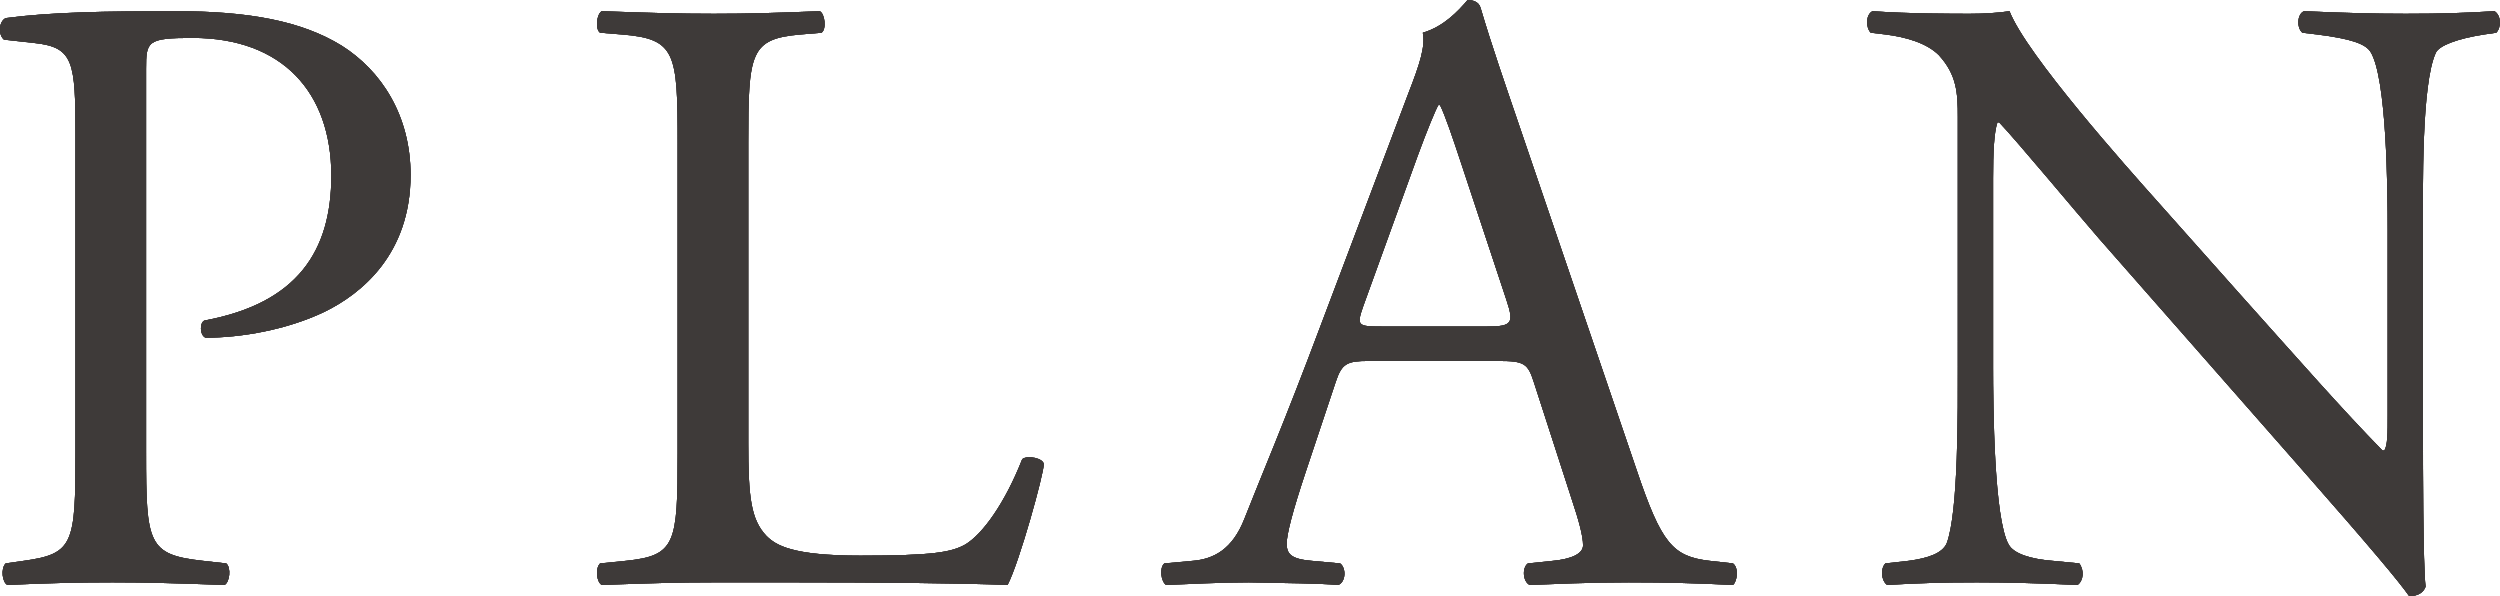
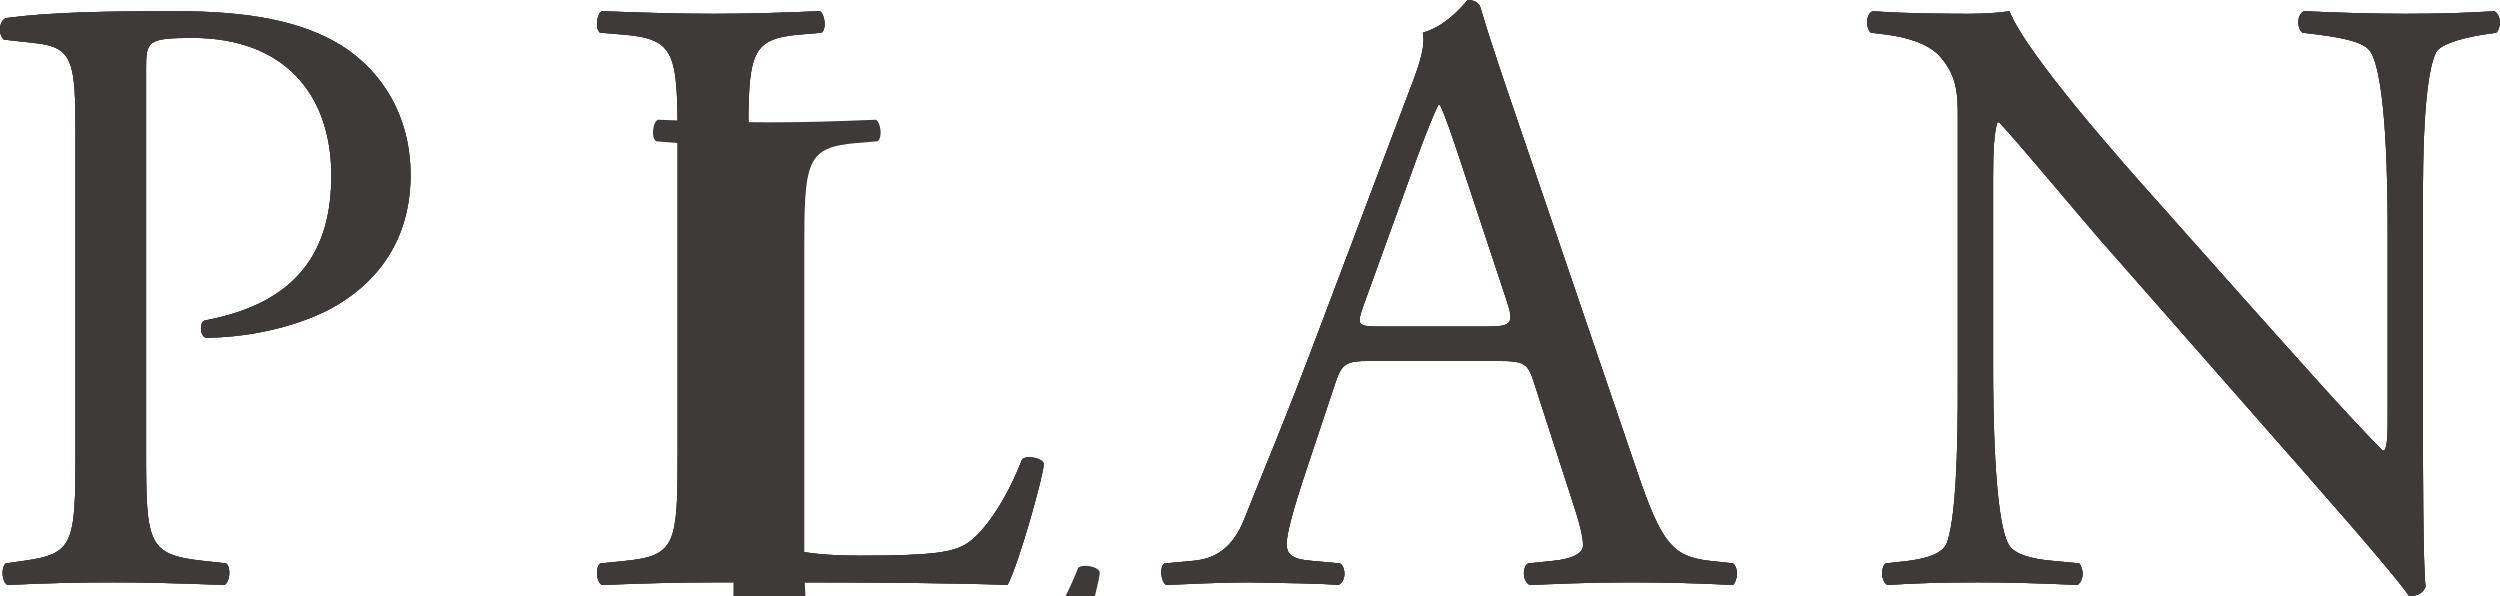
<svg xmlns="http://www.w3.org/2000/svg" id="_レイヤー_2" data-name="レイヤー_2" viewBox="0 0 145.1 34.6">
  <defs>
    <style>
      .cls-1 {
        fill: #3e3a39;
      }
    </style>
  </defs>
  <g id="_レイアウト" data-name="レイアウト">
    <g>
      <g>
        <path class="cls-1" d="M8.48,26.3c0,5.25.1,5.9,3.3,6.25l1.35.15c.3.25.2,1.1-.1,1.25-2.85-.1-4.5-.15-6.5-.15-2.1,0-3.9.05-6.1.15-.3-.15-.4-.95-.1-1.25l1.05-.15c2.9-.4,3-1,3-6.25V7.85c0-4.25-.1-5.1-2.35-5.35l-1.8-.2c-.35-.3-.3-1.05.1-1.25,2.65-.35,5.75-.4,9.9-.4s7.25.55,9.6,2c2.3,1.45,4,4.05,4,7.5,0,4.6-2.85,6.9-5,7.95-2.2,1.05-4.85,1.5-6.9,1.5-.35-.15-.35-.9-.05-1,5.4-1,7.35-4.05,7.35-8.4,0-4.85-2.85-8-8.05-8-2.65,0-2.7.2-2.7,1.8v22.3Z" />
        <path class="cls-1" d="M39.33,8.3c0-5.25-.1-6.05-3.25-6.3l-1.25-.1c-.3-.2-.2-1.1.1-1.25,2.8.1,4.5.15,6.5.15s3.65-.05,6.15-.15c.3.15.4,1.05.1,1.25l-1.2.1c-2.95.25-3.05,1.05-3.05,6.3v17.4c0,3.15.15,4.45,1.05,5.4.55.55,1.5,1.15,5.45,1.15,4.25,0,5.3-.2,6.1-.65,1-.6,2.3-2.4,3.3-4.95.3-.25,1.25-.05,1.25.3,0,.55-1.4,5.65-2.1,7-2.55-.1-7.3-.15-12.45-.15h-4.6c-2.1,0-3.7.05-6.5.15-.3-.15-.4-.95-.1-1.25l1.5-.15c2.9-.3,3-1,3-6.25V8.3Z" />
        <path class="cls-1" d="M89.03,22.2c-.35-1.1-.55-1.25-2.05-1.25h-7.55c-1.25,0-1.55.15-1.9,1.2l-1.75,5.25c-.75,2.25-1.1,3.6-1.1,4.15,0,.6.25.9,1.45,1l1.65.15c.35.25.35,1.05-.1,1.25-1.3-.1-2.85-.1-5.2-.15-1.65,0-3.45.1-4.8.15-.3-.2-.4-1-.1-1.25l1.65-.15c1.2-.1,2.3-.65,3-2.45.9-2.3,2.3-5.55,4.4-11.15l5.1-13.5c.7-1.8,1-2.75.85-3.55,1.2-.35,2.05-1.25,2.6-1.9.3,0,.65.1.75.45.65,2.2,1.45,4.5,2.2,6.7l6.85,20.1c1.45,4.3,2.1,5.05,4.25,5.3l1.35.15c.35.25.25,1.05,0,1.25-2.05-.1-3.8-.15-6.05-.15-2.4,0-4.3.1-5.75.15-.4-.2-.45-1-.1-1.25l1.45-.15c1.05-.1,1.75-.4,1.75-.9,0-.55-.25-1.45-.65-2.65l-2.2-6.8ZM79.13,17.75c-.4,1.15-.35,1.2,1.05,1.2h6.15c1.45,0,1.55-.2,1.1-1.55l-2.7-8.15c-.4-1.2-.85-2.55-1.15-3.15h-.1c-.15.25-.65,1.45-1.2,2.95l-3.15,8.7Z" />
        <path class="cls-1" d="M140.63,25.3c0,1.5,0,7.45.15,8.75-.1.3-.4.55-.95.55-.6-.85-2.05-2.6-6.4-7.55l-11.6-13.2c-1.35-1.55-4.75-5.65-5.8-6.75h-.1c-.2.6-.25,1.75-.25,3.25v10.9c0,2.35.05,8.85.9,10.35.3.55,1.3.85,2.55.95l1.55.15c.3.4.25,1-.1,1.25-2.25-.1-4-.15-5.85-.15-2.1,0-3.45.05-5.2.15-.35-.25-.4-.95-.1-1.25l1.35-.15c1.15-.15,1.95-.45,2.2-1,.7-1.8.65-7.9.65-10.3V6.8c0-1.4-.05-2.45-1.1-3.6-.7-.7-1.9-1.05-3.1-1.2l-.85-.1c-.3-.3-.3-1.05.1-1.25,2.1.15,4.75.15,5.65.15.8,0,1.65-.05,2.3-.15,1,2.55,6.9,9.15,8.55,11l4.85,5.45c3.45,3.85,5.9,6.65,8.25,9.05h.1c.2-.25.2-1.05.2-2.1v-10.7c0-2.35-.05-8.85-1-10.35-.3-.45-1.1-.75-3.1-1l-.85-.1c-.35-.3-.3-1.1.1-1.25,2.3.1,4,.15,5.9.15,2.15,0,3.45-.05,5.15-.15.4.25.4.95.1,1.25l-.7.1c-1.6.25-2.6.65-2.8,1.05-.85,1.8-.75,8-.75,10.3v11.95Z" />
      </g>
      <g>
        <g>
-           <path class="cls-1" d="M8.48,26.3c0,5.25.1,5.9,3.3,6.25l1.35.15c.3.25.2,1.1-.1,1.25-2.85-.1-4.5-.15-6.5-.15-2.1,0-3.9.05-6.1.15-.3-.15-.4-.95-.1-1.25l1.05-.15c2.9-.4,3-1,3-6.25V7.85c0-4.25-.1-5.1-2.35-5.35l-1.8-.2c-.35-.3-.3-1.05.1-1.25,2.65-.35,5.75-.4,9.9-.4s7.25.55,9.6,2c2.3,1.45,4,4.05,4,7.5,0,4.6-2.85,6.9-5,7.95-2.2,1.05-4.85,1.5-6.9,1.5-.35-.15-.35-.9-.05-1,5.4-1,7.35-4.05,7.35-8.4,0-4.85-2.85-8-8.05-8-2.65,0-2.7.2-2.7,1.8v22.3Z" />
          <path class="cls-1" d="M39.33,8.3c0-5.25-.1-6.05-3.25-6.3l-1.25-.1c-.3-.2-.2-1.1.1-1.25,2.8.1,4.5.15,6.5.15s3.65-.05,6.15-.15c.3.15.4,1.05.1,1.25l-1.2.1c-2.95.25-3.05,1.05-3.05,6.3v17.4c0,3.15.15,4.45,1.05,5.4.55.55,1.5,1.15,5.45,1.15,4.25,0,5.3-.2,6.1-.65,1-.6,2.3-2.4,3.3-4.95.3-.25,1.25-.05,1.25.3,0,.55-1.4,5.65-2.1,7-2.55-.1-7.3-.15-12.45-.15h-4.6c-2.1,0-3.7.05-6.5.15-.3-.15-.4-.95-.1-1.25l1.5-.15c2.9-.3,3-1,3-6.25V8.3Z" />
          <path class="cls-1" d="M89.03,22.2c-.35-1.1-.55-1.25-2.05-1.25h-7.55c-1.25,0-1.55.15-1.9,1.2l-1.75,5.25c-.75,2.25-1.1,3.6-1.1,4.15,0,.6.25.9,1.45,1l1.65.15c.35.25.35,1.05-.1,1.25-1.3-.1-2.85-.1-5.2-.15-1.65,0-3.45.1-4.8.15-.3-.2-.4-1-.1-1.25l1.65-.15c1.2-.1,2.3-.65,3-2.45.9-2.3,2.3-5.55,4.4-11.15l5.1-13.5c.7-1.8,1-2.75.85-3.55,1.2-.35,2.05-1.25,2.6-1.9.3,0,.65.1.75.45.65,2.2,1.45,4.5,2.2,6.7l6.85,20.1c1.45,4.3,2.1,5.05,4.25,5.3l1.35.15c.35.25.25,1.05,0,1.25-2.05-.1-3.8-.15-6.05-.15-2.4,0-4.3.1-5.75.15-.4-.2-.45-1-.1-1.25l1.45-.15c1.05-.1,1.75-.4,1.75-.9,0-.55-.25-1.45-.65-2.65l-2.2-6.8ZM79.13,17.75c-.4,1.15-.35,1.2,1.05,1.2h6.15c1.45,0,1.55-.2,1.1-1.55l-2.7-8.15c-.4-1.2-.85-2.55-1.15-3.15h-.1c-.15.25-.65,1.45-1.2,2.95l-3.15,8.7Z" />
          <path class="cls-1" d="M140.63,25.3c0,1.5,0,7.45.15,8.75-.1.3-.4.55-.95.55-.6-.85-2.05-2.6-6.4-7.55l-11.6-13.2c-1.35-1.55-4.75-5.65-5.8-6.75h-.1c-.2.6-.25,1.75-.25,3.25v10.9c0,2.35.05,8.85.9,10.35.3.55,1.3.85,2.55.95l1.55.15c.3.4.25,1-.1,1.25-2.25-.1-4-.15-5.85-.15-2.1,0-3.45.05-5.2.15-.35-.25-.4-.95-.1-1.25l1.35-.15c1.15-.15,1.95-.45,2.2-1,.7-1.8.65-7.9.65-10.3V6.8c0-1.4-.05-2.45-1.1-3.6-.7-.7-1.9-1.05-3.1-1.2l-.85-.1c-.3-.3-.3-1.05.1-1.25,2.1.15,4.75.15,5.65.15.8,0,1.65-.05,2.3-.15,1,2.55,6.9,9.15,8.55,11l4.85,5.45c3.45,3.85,5.9,6.65,8.25,9.05h.1c.2-.25.2-1.05.2-2.1v-10.7c0-2.35-.05-8.85-1-10.35-.3-.45-1.1-.75-3.1-1l-.85-.1c-.35-.3-.3-1.1.1-1.25,2.3.1,4,.15,5.9.15,2.15,0,3.45-.05,5.15-.15.4.25.4.95.1,1.25l-.7.1c-1.6.25-2.6.65-2.8,1.05-.85,1.8-.75,8-.75,10.3v11.95Z" />
        </g>
        <g>
          <path class="cls-1" d="M8.48,26.3c0,5.25.1,5.9,3.3,6.25l1.35.15c.3.25.2,1.1-.1,1.25-2.85-.1-4.5-.15-6.5-.15-2.1,0-3.9.05-6.1.15-.3-.15-.4-.95-.1-1.25l1.05-.15c2.9-.4,3-1,3-6.25V7.85c0-4.25-.1-5.1-2.35-5.35l-1.8-.2c-.35-.3-.3-1.05.1-1.25,2.65-.35,5.75-.4,9.9-.4s7.25.55,9.6,2c2.3,1.45,4,4.05,4,7.5,0,4.6-2.85,6.9-5,7.95-2.2,1.05-4.85,1.5-6.9,1.5-.35-.15-.35-.9-.05-1,5.4-1,7.35-4.05,7.35-8.4,0-4.85-2.85-8-8.05-8-2.65,0-2.7.2-2.7,1.8v22.3Z" />
          <path class="cls-1" d="M39.33,8.3c0-5.25-.1-6.05-3.25-6.3l-1.25-.1c-.3-.2-.2-1.1.1-1.25,2.8.1,4.5.15,6.5.15s3.65-.05,6.15-.15c.3.15.4,1.05.1,1.25l-1.2.1c-2.95.25-3.05,1.05-3.05,6.3v17.4c0,3.15.15,4.45,1.05,5.4.55.55,1.5,1.15,5.45,1.15,4.25,0,5.3-.2,6.1-.65,1-.6,2.3-2.4,3.3-4.95.3-.25,1.25-.05,1.25.3,0,.55-1.4,5.65-2.1,7-2.55-.1-7.3-.15-12.45-.15h-4.6c-2.1,0-3.7.05-6.5.15-.3-.15-.4-.95-.1-1.25l1.5-.15c2.9-.3,3-1,3-6.25V8.3Z" />
-           <path class="cls-1" d="M89.03,22.2c-.35-1.1-.55-1.25-2.05-1.25h-7.55c-1.25,0-1.55.15-1.9,1.2l-1.75,5.25c-.75,2.25-1.1,3.6-1.1,4.15,0,.6.25.9,1.45,1l1.65.15c.35.25.35,1.05-.1,1.25-1.3-.1-2.85-.1-5.2-.15-1.65,0-3.45.1-4.8.15-.3-.2-.4-1-.1-1.25l1.65-.15c1.2-.1,2.3-.65,3-2.45.9-2.3,2.3-5.55,4.4-11.15l5.1-13.5c.7-1.8,1-2.75.85-3.55,1.2-.35,2.05-1.25,2.6-1.9.3,0,.65.1.75.45.65,2.2,1.45,4.5,2.2,6.7l6.85,20.1c1.45,4.3,2.1,5.05,4.25,5.3l1.35.15c.35.25.25,1.05,0,1.25-2.05-.1-3.8-.15-6.05-.15-2.4,0-4.3.1-5.75.15-.4-.2-.45-1-.1-1.25l1.45-.15c1.05-.1,1.75-.4,1.75-.9,0-.55-.25-1.45-.65-2.65l-2.2-6.8ZM79.13,17.75c-.4,1.15-.35,1.2,1.05,1.2h6.15c1.45,0,1.55-.2,1.1-1.55l-2.7-8.15c-.4-1.2-.85-2.55-1.15-3.15h-.1c-.15.25-.65,1.45-1.2,2.95l-3.15,8.7Z" />
          <path class="cls-1" d="M140.63,25.3c0,1.5,0,7.45.15,8.75-.1.3-.4.55-.95.55-.6-.85-2.05-2.6-6.4-7.55l-11.6-13.2c-1.35-1.55-4.75-5.65-5.8-6.75h-.1c-.2.6-.25,1.75-.25,3.25v10.9c0,2.35.05,8.85.9,10.35.3.55,1.3.85,2.55.95l1.55.15c.3.4.25,1-.1,1.25-2.25-.1-4-.15-5.85-.15-2.1,0-3.45.05-5.2.15-.35-.25-.4-.95-.1-1.25l1.35-.15c1.15-.15,1.95-.45,2.2-1,.7-1.8.65-7.9.65-10.3V6.8c0-1.4-.05-2.45-1.1-3.6-.7-.7-1.9-1.05-3.1-1.2l-.85-.1c-.3-.3-.3-1.05.1-1.25,2.1.15,4.75.15,5.65.15.8,0,1.65-.05,2.3-.15,1,2.55,6.9,9.15,8.55,11l4.85,5.45c3.45,3.85,5.9,6.65,8.25,9.05h.1c.2-.25.2-1.05.2-2.1v-10.7c0-2.35-.05-8.85-1-10.35-.3-.45-1.1-.75-3.1-1l-.85-.1c-.35-.3-.3-1.1.1-1.25,2.3.1,4,.15,5.9.15,2.15,0,3.45-.05,5.15-.15.4.25.4.95.1,1.25l-.7.1c-1.6.25-2.6.65-2.8,1.05-.85,1.8-.75,8-.75,10.3v11.95Z" />
        </g>
        <g>
          <path class="cls-1" d="M8.48,26.3c0,5.25.1,5.9,3.3,6.25l1.35.15c.3.25.2,1.1-.1,1.25-2.85-.1-4.5-.15-6.5-.15-2.1,0-3.9.05-6.1.15-.3-.15-.4-.95-.1-1.25l1.05-.15c2.9-.4,3-1,3-6.25V7.85c0-4.25-.1-5.1-2.35-5.35l-1.8-.2c-.35-.3-.3-1.05.1-1.25,2.65-.35,5.75-.4,9.9-.4s7.25.55,9.6,2c2.3,1.45,4,4.05,4,7.5,0,4.6-2.85,6.9-5,7.95-2.2,1.05-4.85,1.5-6.9,1.5-.35-.15-.35-.9-.05-1,5.4-1,7.35-4.05,7.35-8.4,0-4.85-2.85-8-8.05-8-2.65,0-2.7.2-2.7,1.8v22.3Z" />
-           <path class="cls-1" d="M39.33,8.3c0-5.25-.1-6.05-3.25-6.3l-1.25-.1c-.3-.2-.2-1.1.1-1.25,2.8.1,4.5.15,6.5.15s3.65-.05,6.15-.15c.3.15.4,1.05.1,1.25l-1.2.1c-2.95.25-3.05,1.05-3.05,6.3v17.4c0,3.15.15,4.45,1.05,5.4.55.55,1.5,1.15,5.45,1.15,4.25,0,5.3-.2,6.1-.65,1-.6,2.3-2.4,3.3-4.95.3-.25,1.25-.05,1.25.3,0,.55-1.4,5.65-2.1,7-2.55-.1-7.3-.15-12.45-.15h-4.6c-2.1,0-3.7.05-6.5.15-.3-.15-.4-.95-.1-1.25l1.5-.15c2.9-.3,3-1,3-6.25V8.3Z" />
+           <path class="cls-1" d="M39.33,8.3l-1.25-.1c-.3-.2-.2-1.1.1-1.25,2.8.1,4.5.15,6.5.15s3.65-.05,6.15-.15c.3.15.4,1.05.1,1.25l-1.2.1c-2.95.25-3.05,1.05-3.05,6.3v17.4c0,3.15.15,4.45,1.05,5.4.55.55,1.5,1.15,5.45,1.15,4.25,0,5.3-.2,6.1-.65,1-.6,2.3-2.4,3.3-4.95.3-.25,1.25-.05,1.25.3,0,.55-1.4,5.65-2.1,7-2.55-.1-7.3-.15-12.45-.15h-4.6c-2.1,0-3.7.05-6.5.15-.3-.15-.4-.95-.1-1.25l1.5-.15c2.9-.3,3-1,3-6.25V8.3Z" />
          <path class="cls-1" d="M89.03,22.2c-.35-1.1-.55-1.25-2.05-1.25h-7.55c-1.25,0-1.55.15-1.9,1.2l-1.75,5.25c-.75,2.25-1.1,3.6-1.1,4.15,0,.6.25.9,1.45,1l1.65.15c.35.25.35,1.05-.1,1.25-1.3-.1-2.85-.1-5.2-.15-1.65,0-3.45.1-4.8.15-.3-.2-.4-1-.1-1.25l1.65-.15c1.2-.1,2.3-.65,3-2.45.9-2.3,2.3-5.55,4.4-11.15l5.1-13.5c.7-1.8,1-2.75.85-3.55,1.2-.35,2.05-1.25,2.6-1.9.3,0,.65.1.75.45.65,2.2,1.45,4.5,2.2,6.7l6.85,20.1c1.45,4.3,2.1,5.05,4.25,5.3l1.35.15c.35.25.25,1.05,0,1.25-2.05-.1-3.8-.15-6.05-.15-2.4,0-4.3.1-5.75.15-.4-.2-.45-1-.1-1.25l1.45-.15c1.05-.1,1.75-.4,1.75-.9,0-.55-.25-1.45-.65-2.65l-2.2-6.8ZM79.13,17.75c-.4,1.15-.35,1.2,1.05,1.2h6.15c1.45,0,1.55-.2,1.1-1.55l-2.7-8.15c-.4-1.2-.85-2.55-1.15-3.15h-.1c-.15.25-.65,1.45-1.2,2.95l-3.15,8.7Z" />
-           <path class="cls-1" d="M140.63,25.3c0,1.5,0,7.45.15,8.75-.1.3-.4.55-.95.55-.6-.85-2.05-2.6-6.4-7.55l-11.6-13.2c-1.35-1.55-4.75-5.65-5.8-6.75h-.1c-.2.6-.25,1.75-.25,3.25v10.9c0,2.35.05,8.85.9,10.35.3.55,1.3.85,2.55.95l1.55.15c.3.4.25,1-.1,1.25-2.25-.1-4-.15-5.85-.15-2.1,0-3.45.05-5.2.15-.35-.25-.4-.95-.1-1.25l1.35-.15c1.15-.15,1.95-.45,2.2-1,.7-1.8.65-7.9.65-10.3V6.8c0-1.4-.05-2.45-1.1-3.6-.7-.7-1.9-1.05-3.1-1.2l-.85-.1c-.3-.3-.3-1.05.1-1.25,2.1.15,4.75.15,5.65.15.8,0,1.65-.05,2.3-.15,1,2.55,6.9,9.15,8.55,11l4.85,5.45c3.45,3.85,5.9,6.65,8.25,9.05h.1c.2-.25.2-1.05.2-2.1v-10.7c0-2.35-.05-8.85-1-10.35-.3-.45-1.1-.75-3.1-1l-.85-.1c-.35-.3-.3-1.1.1-1.25,2.3.1,4,.15,5.9.15,2.15,0,3.45-.05,5.15-.15.4.25.4.95.1,1.25l-.7.1c-1.6.25-2.6.65-2.8,1.05-.85,1.8-.75,8-.75,10.3v11.95Z" />
        </g>
      </g>
    </g>
  </g>
</svg>